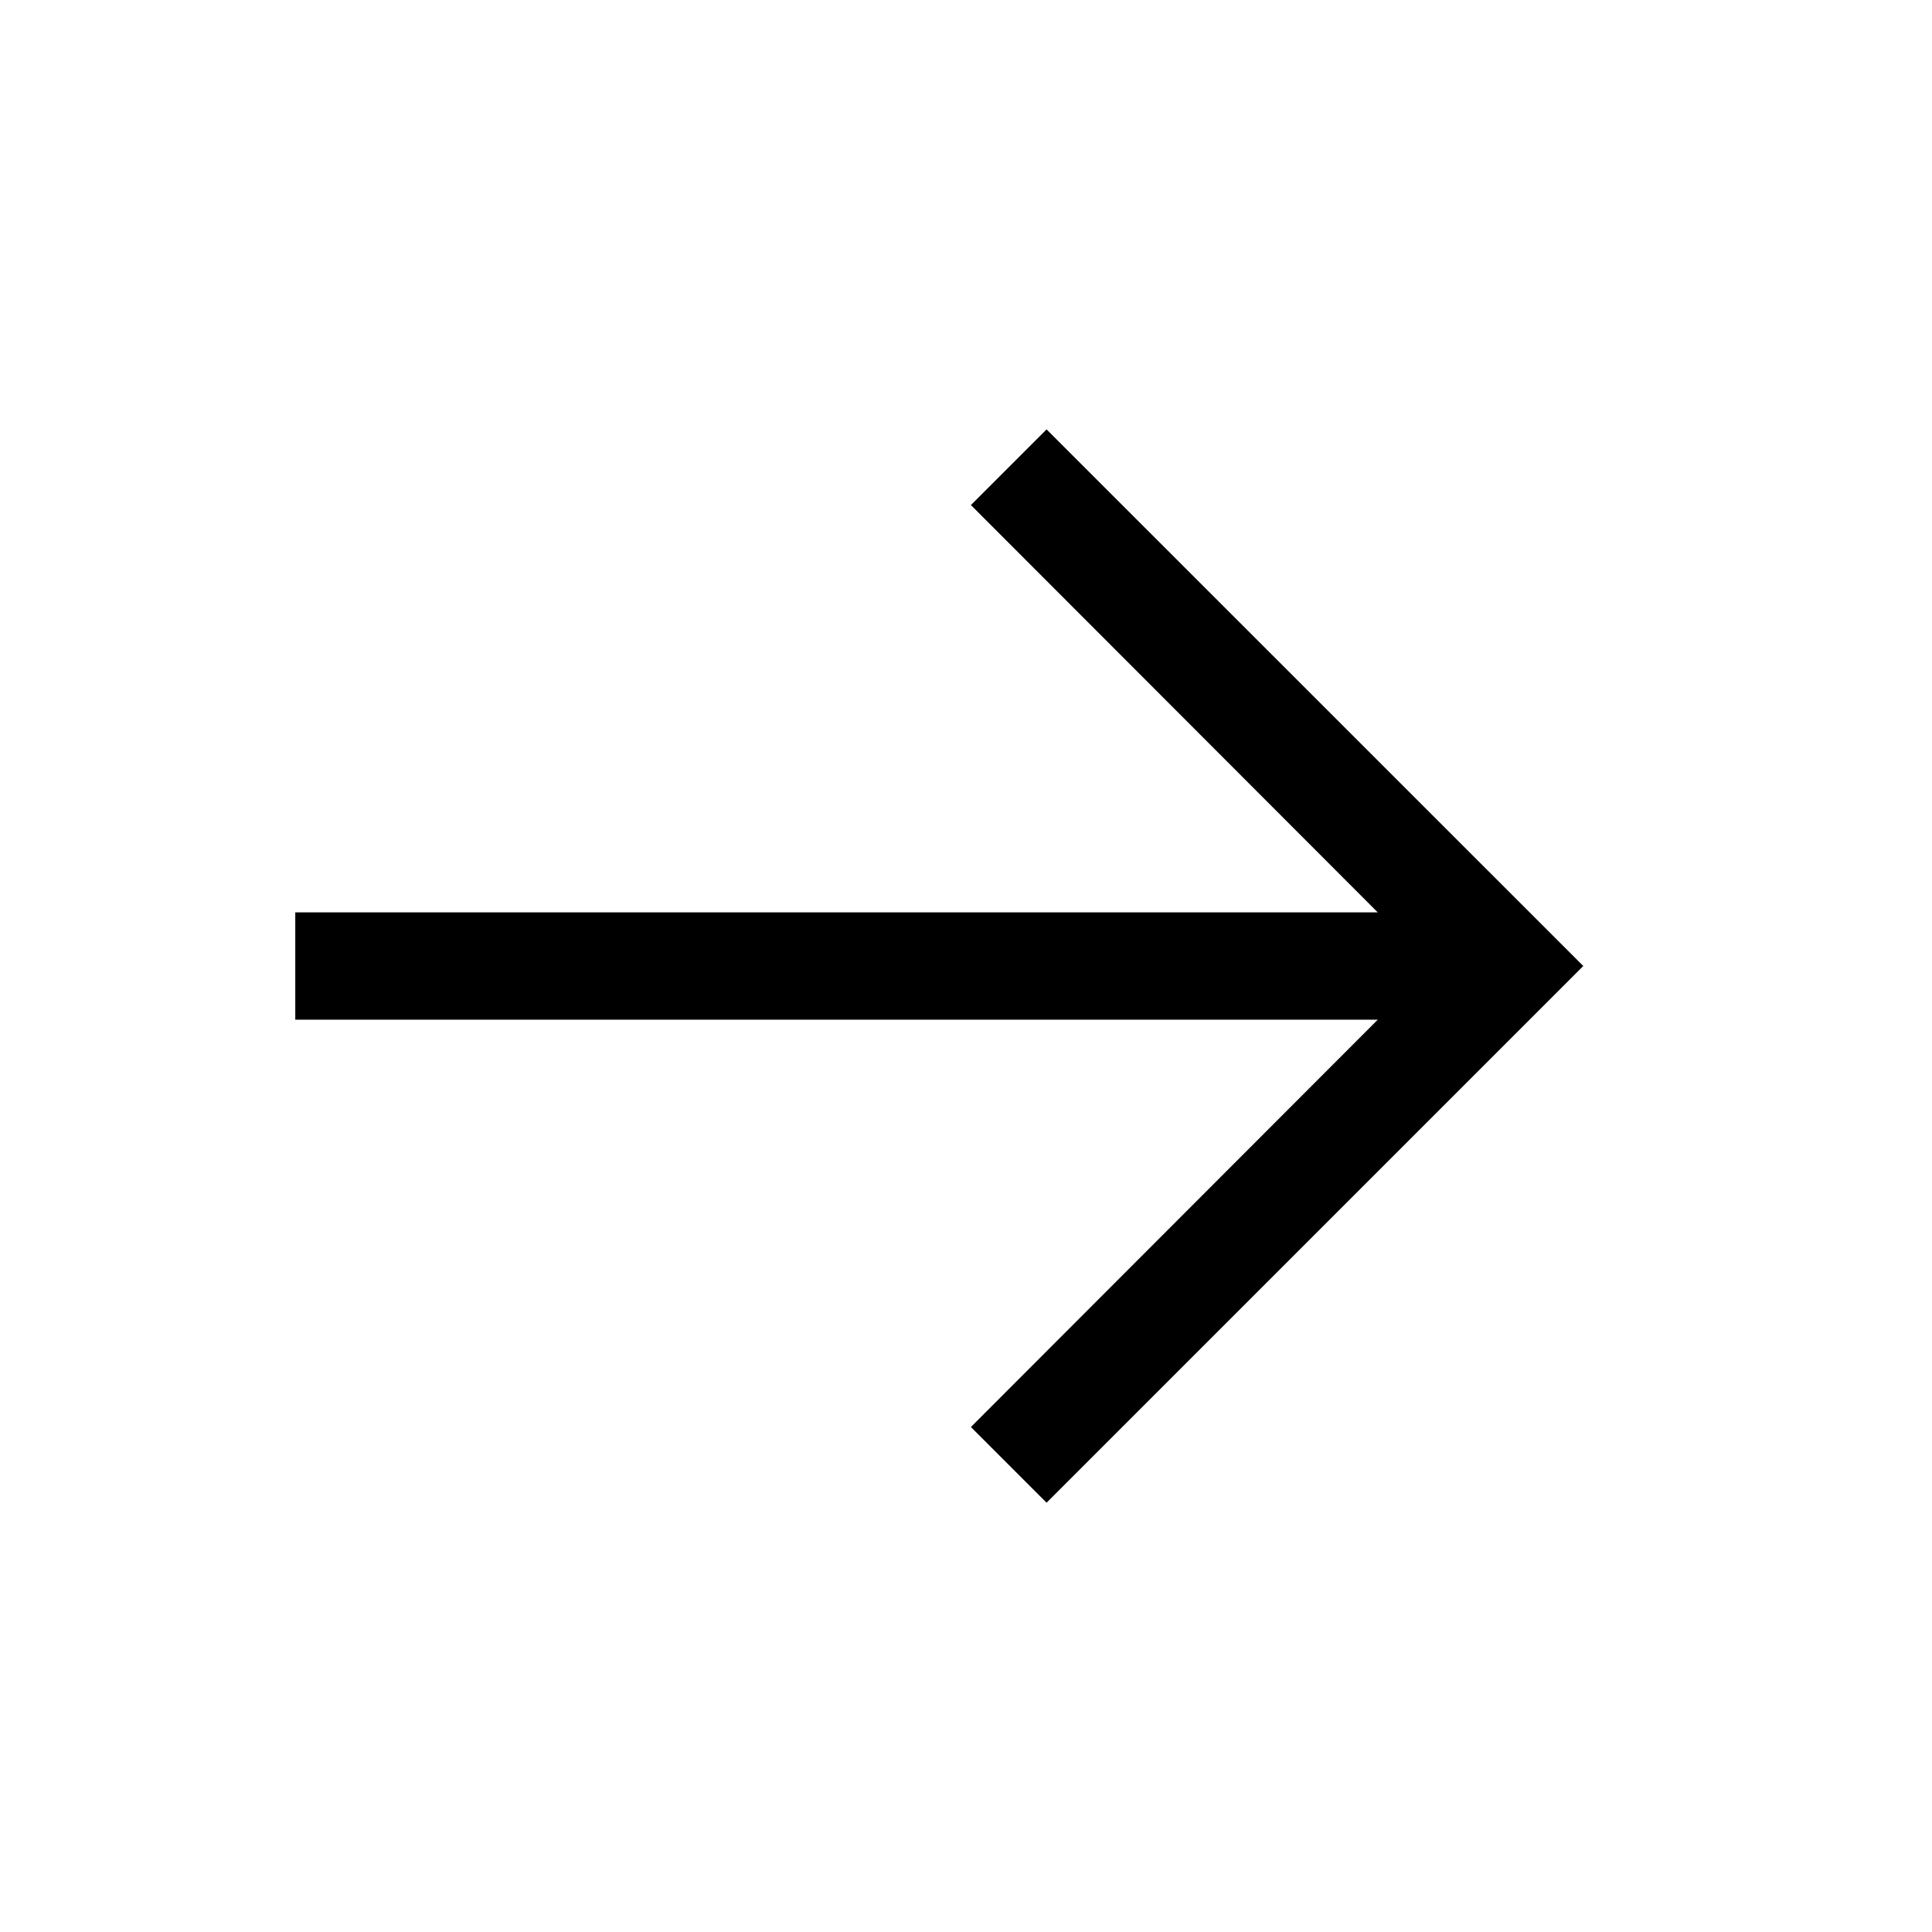
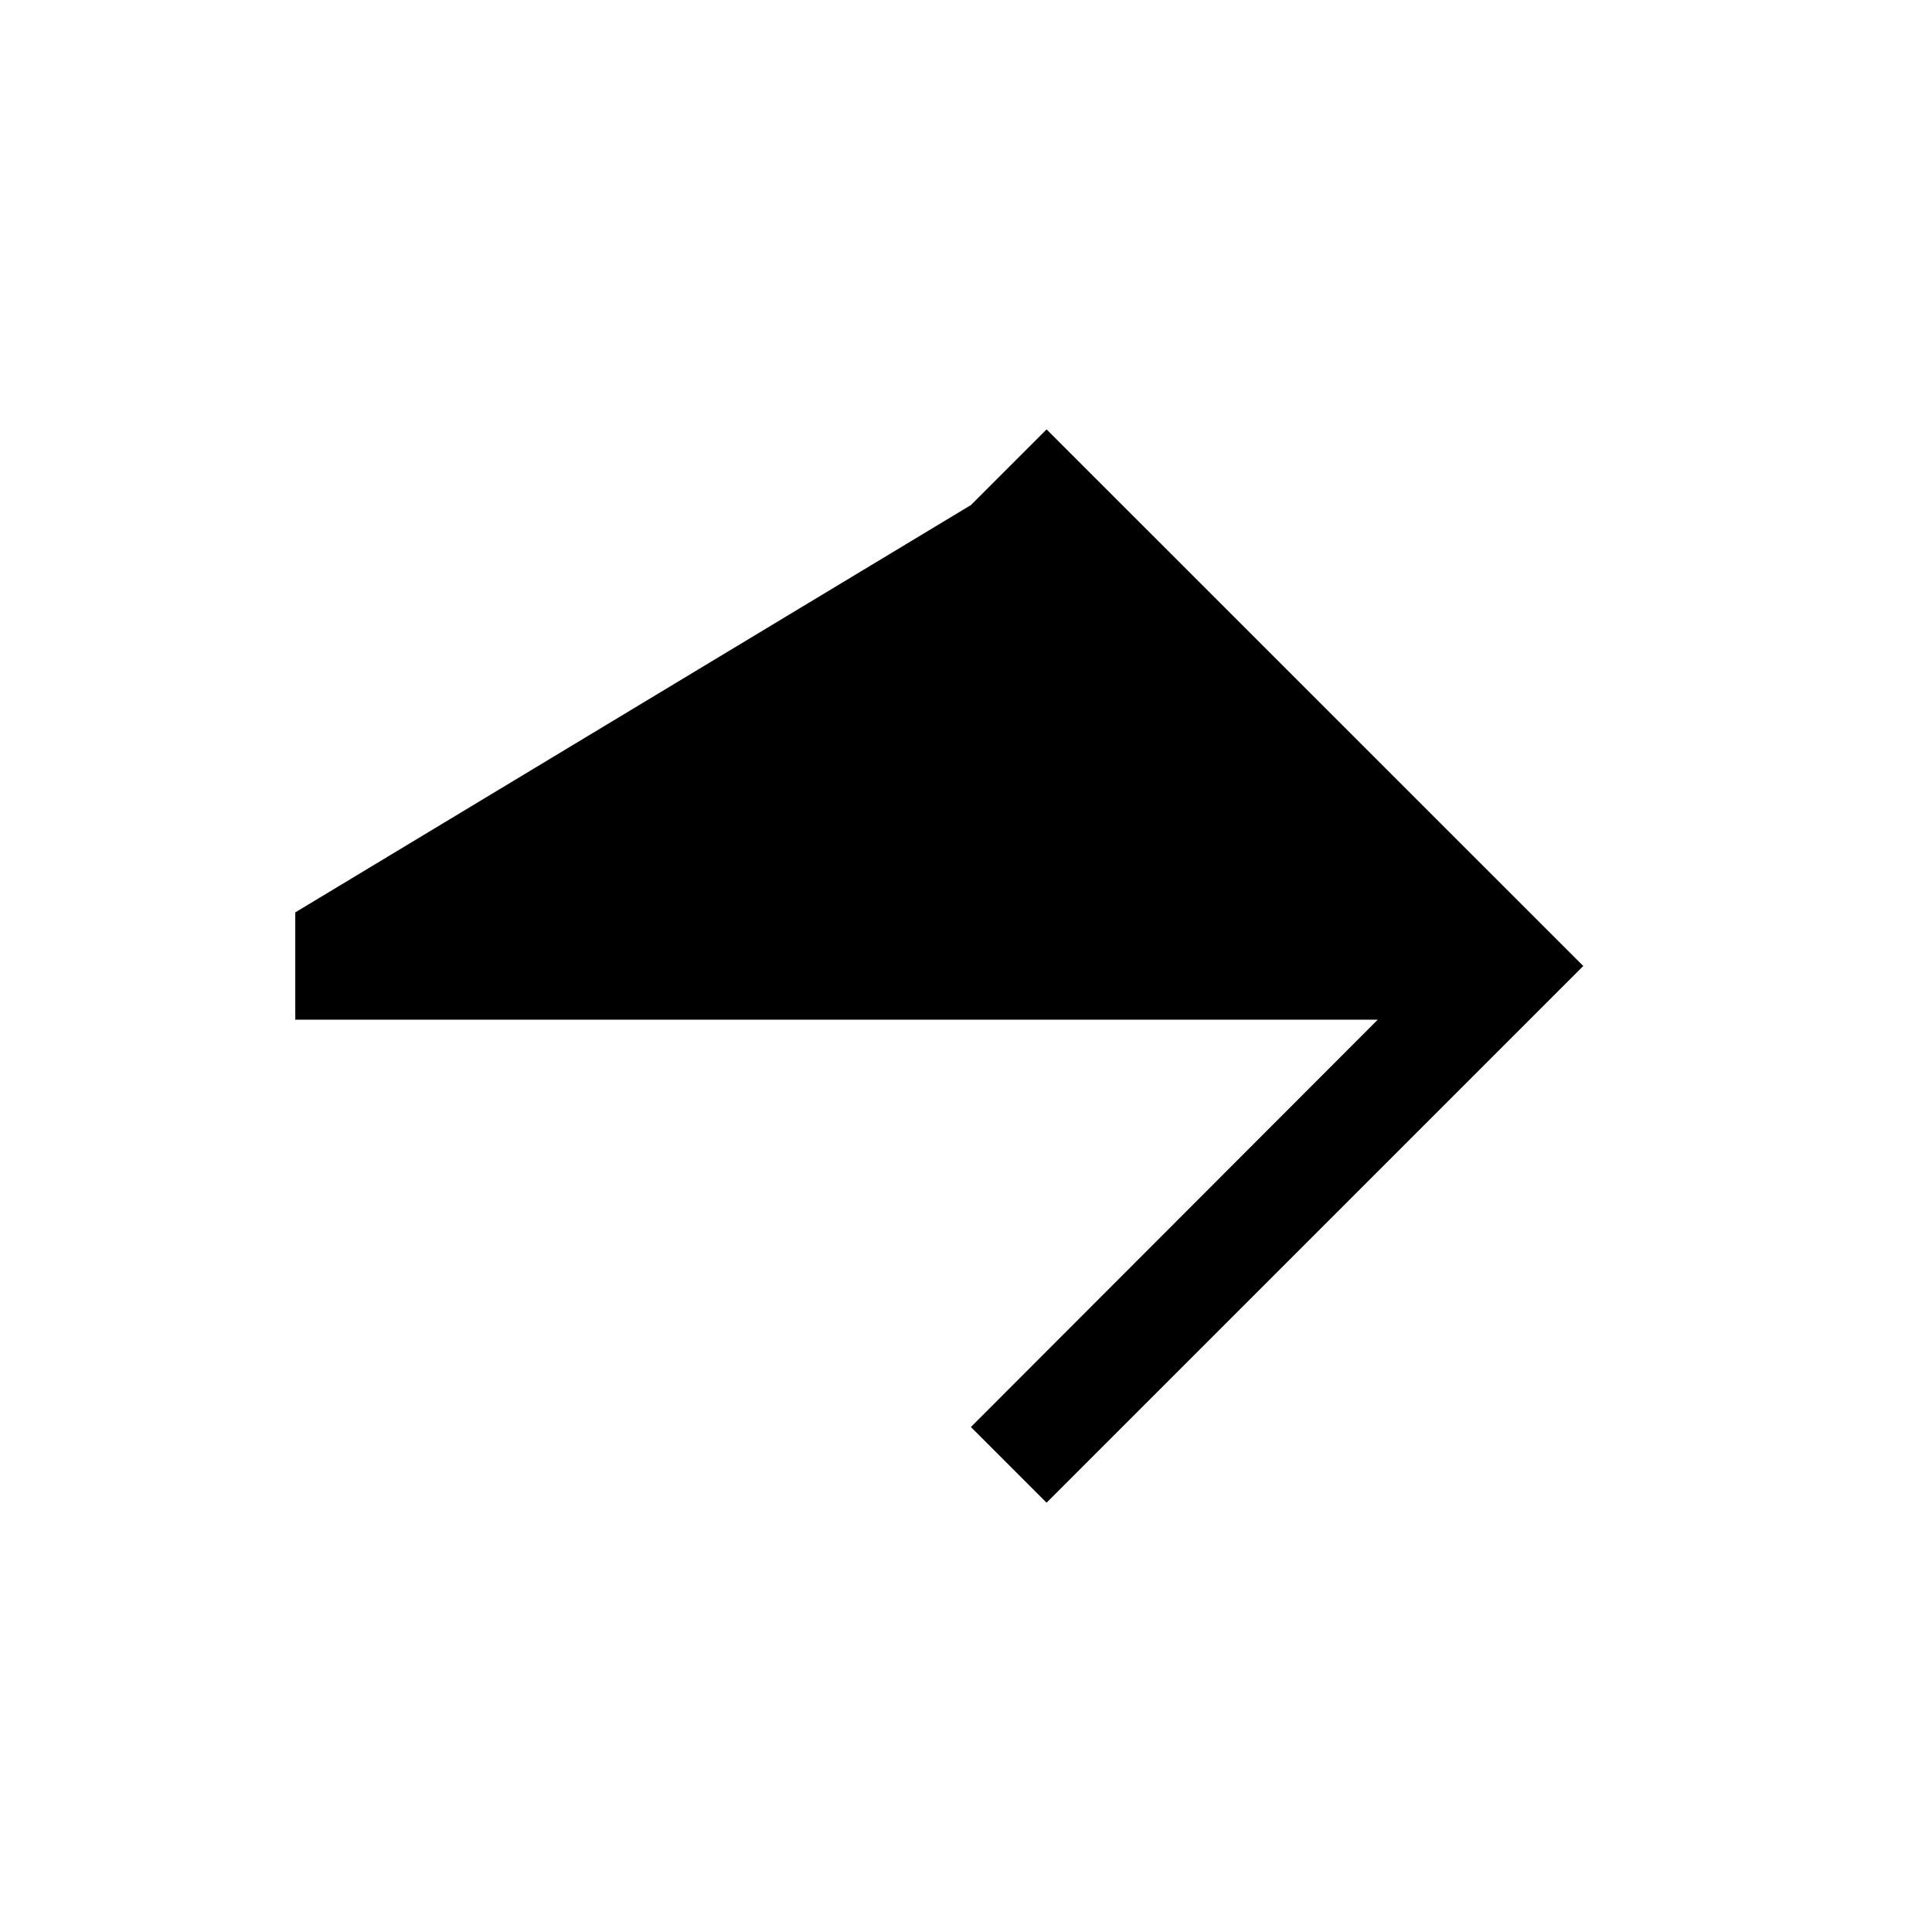
<svg xmlns="http://www.w3.org/2000/svg" width="24" height="24" viewBox="0 0 24 24" fill="none">
-   <path d="M12.061 6.274L17.115 11.334L3.668 11.334V12.667L17.115 12.667L12.061 17.727L13.001 18.667L19.668 12L13.001 5.334L12.061 6.274Z" fill="black" />
+   <path d="M12.061 6.274L3.668 11.334V12.667L17.115 12.667L12.061 17.727L13.001 18.667L19.668 12L13.001 5.334L12.061 6.274Z" fill="black" />
</svg>